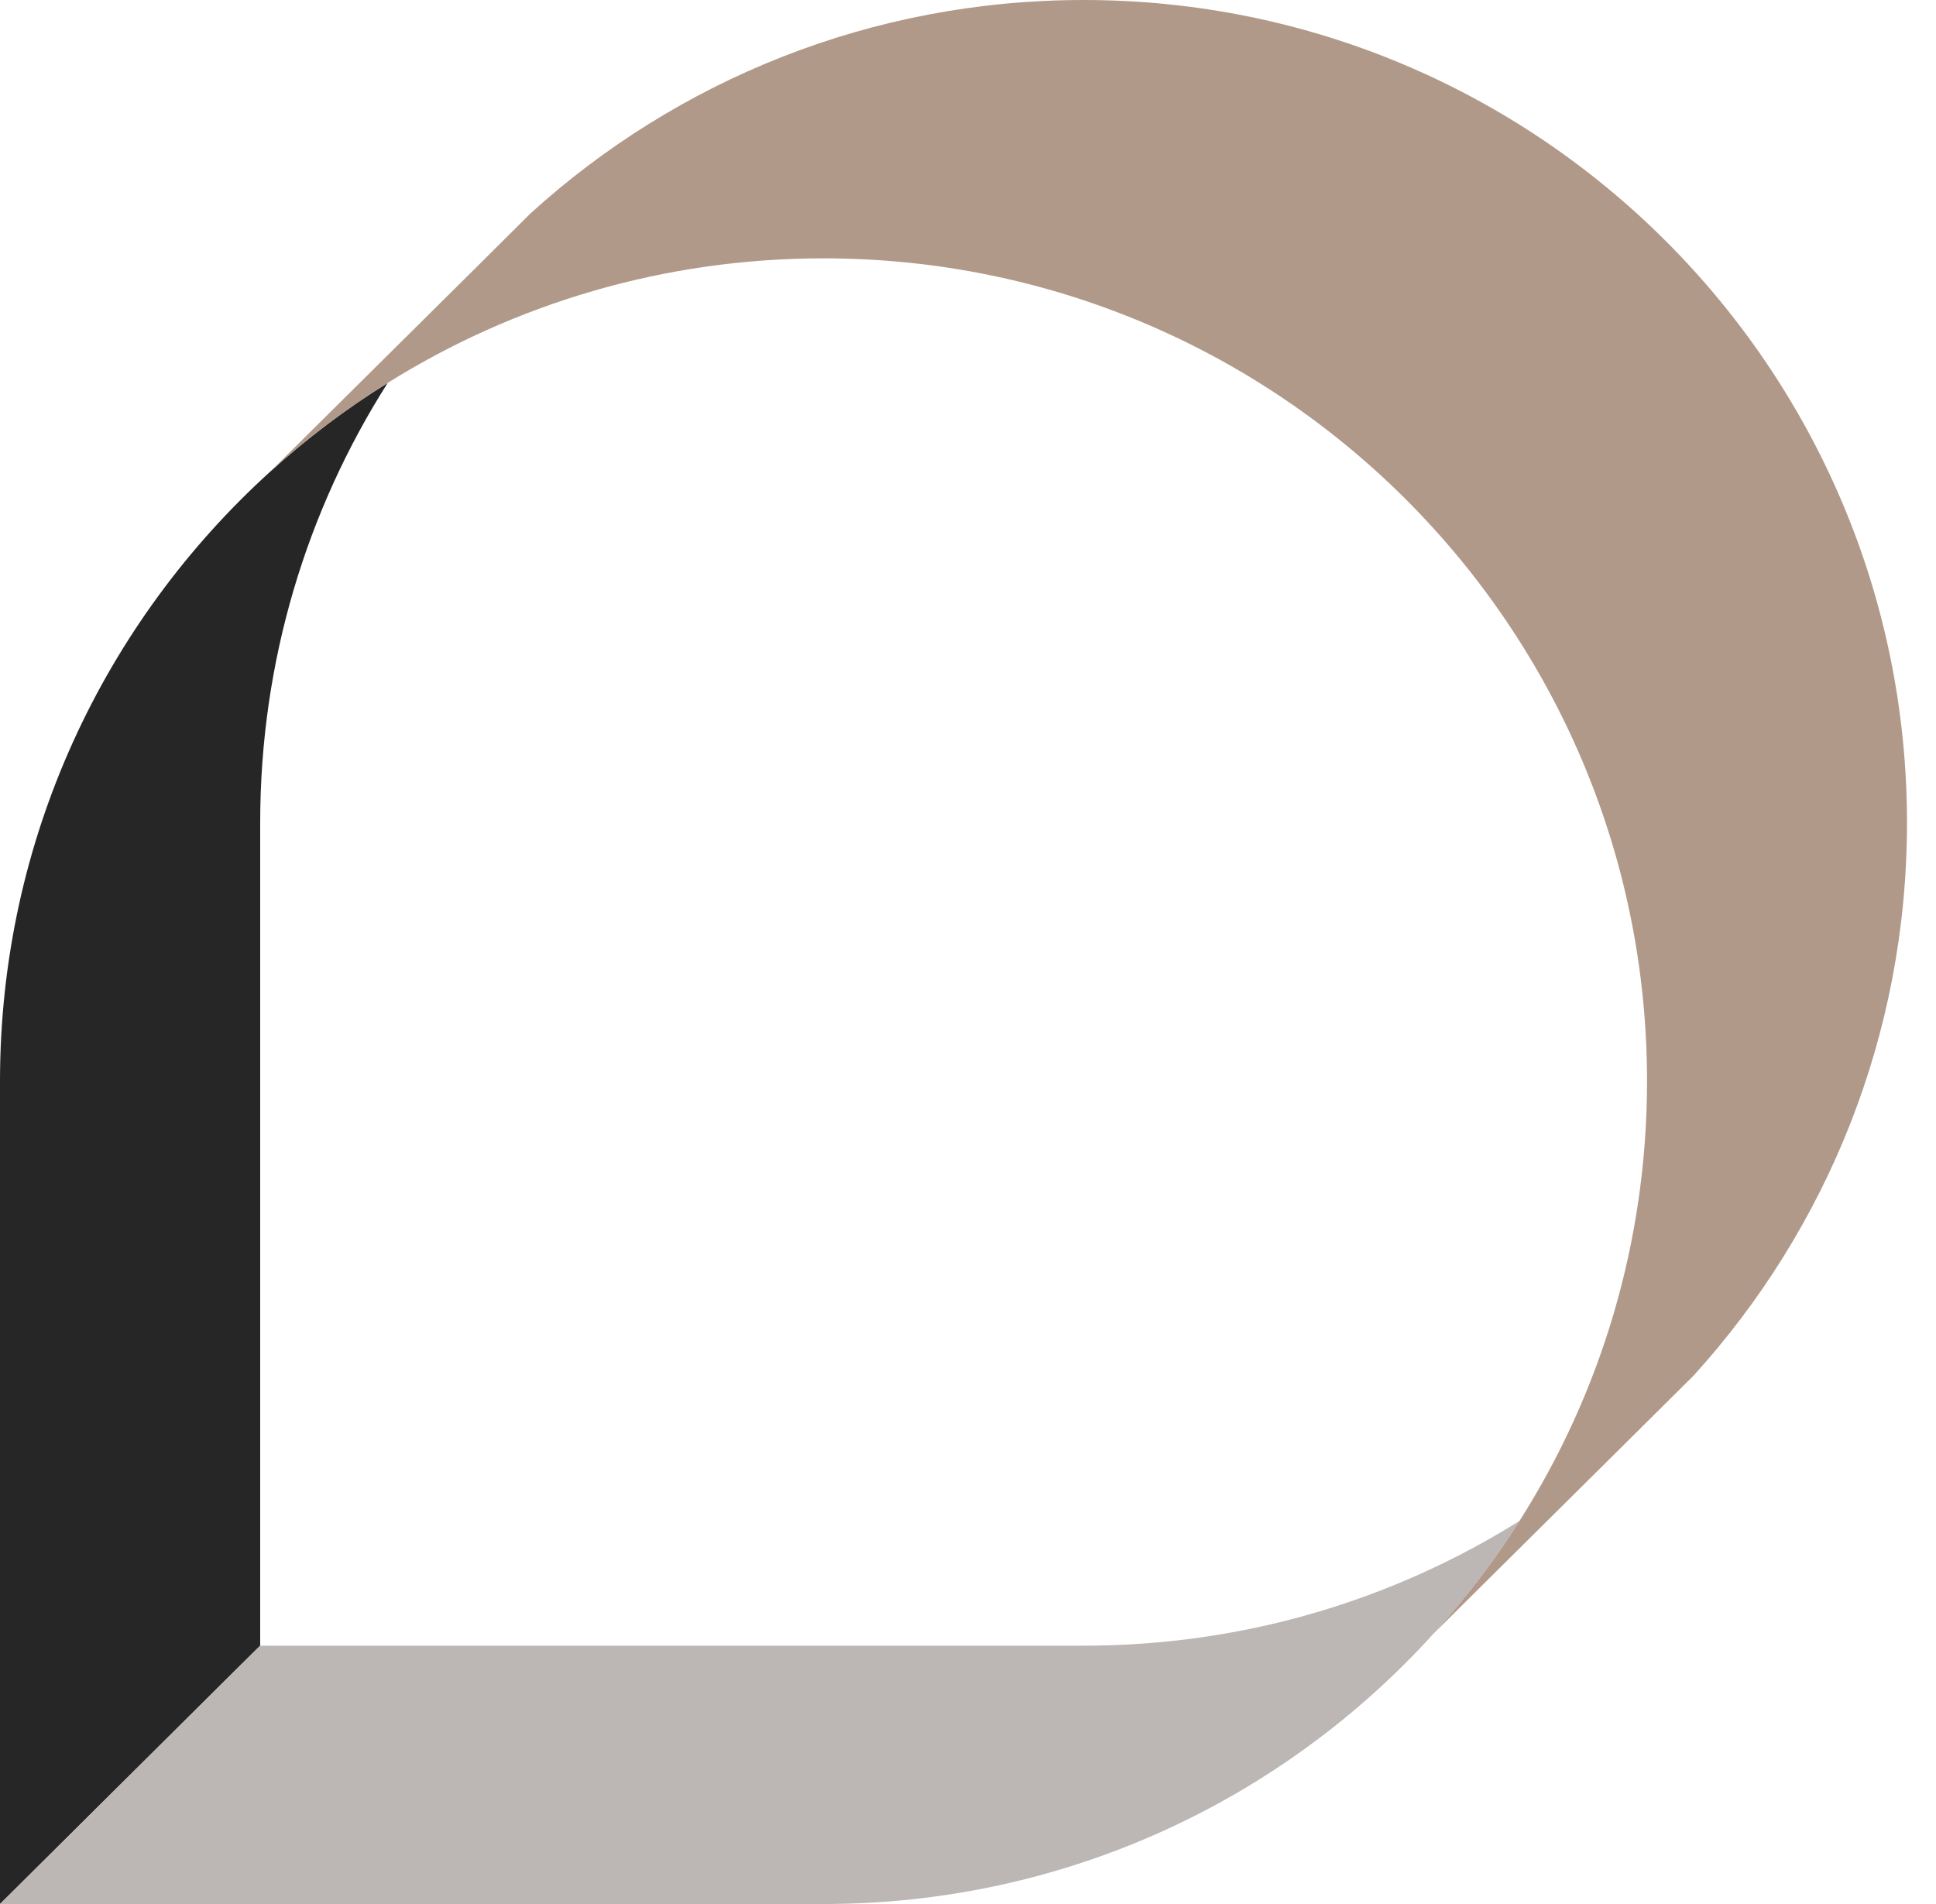
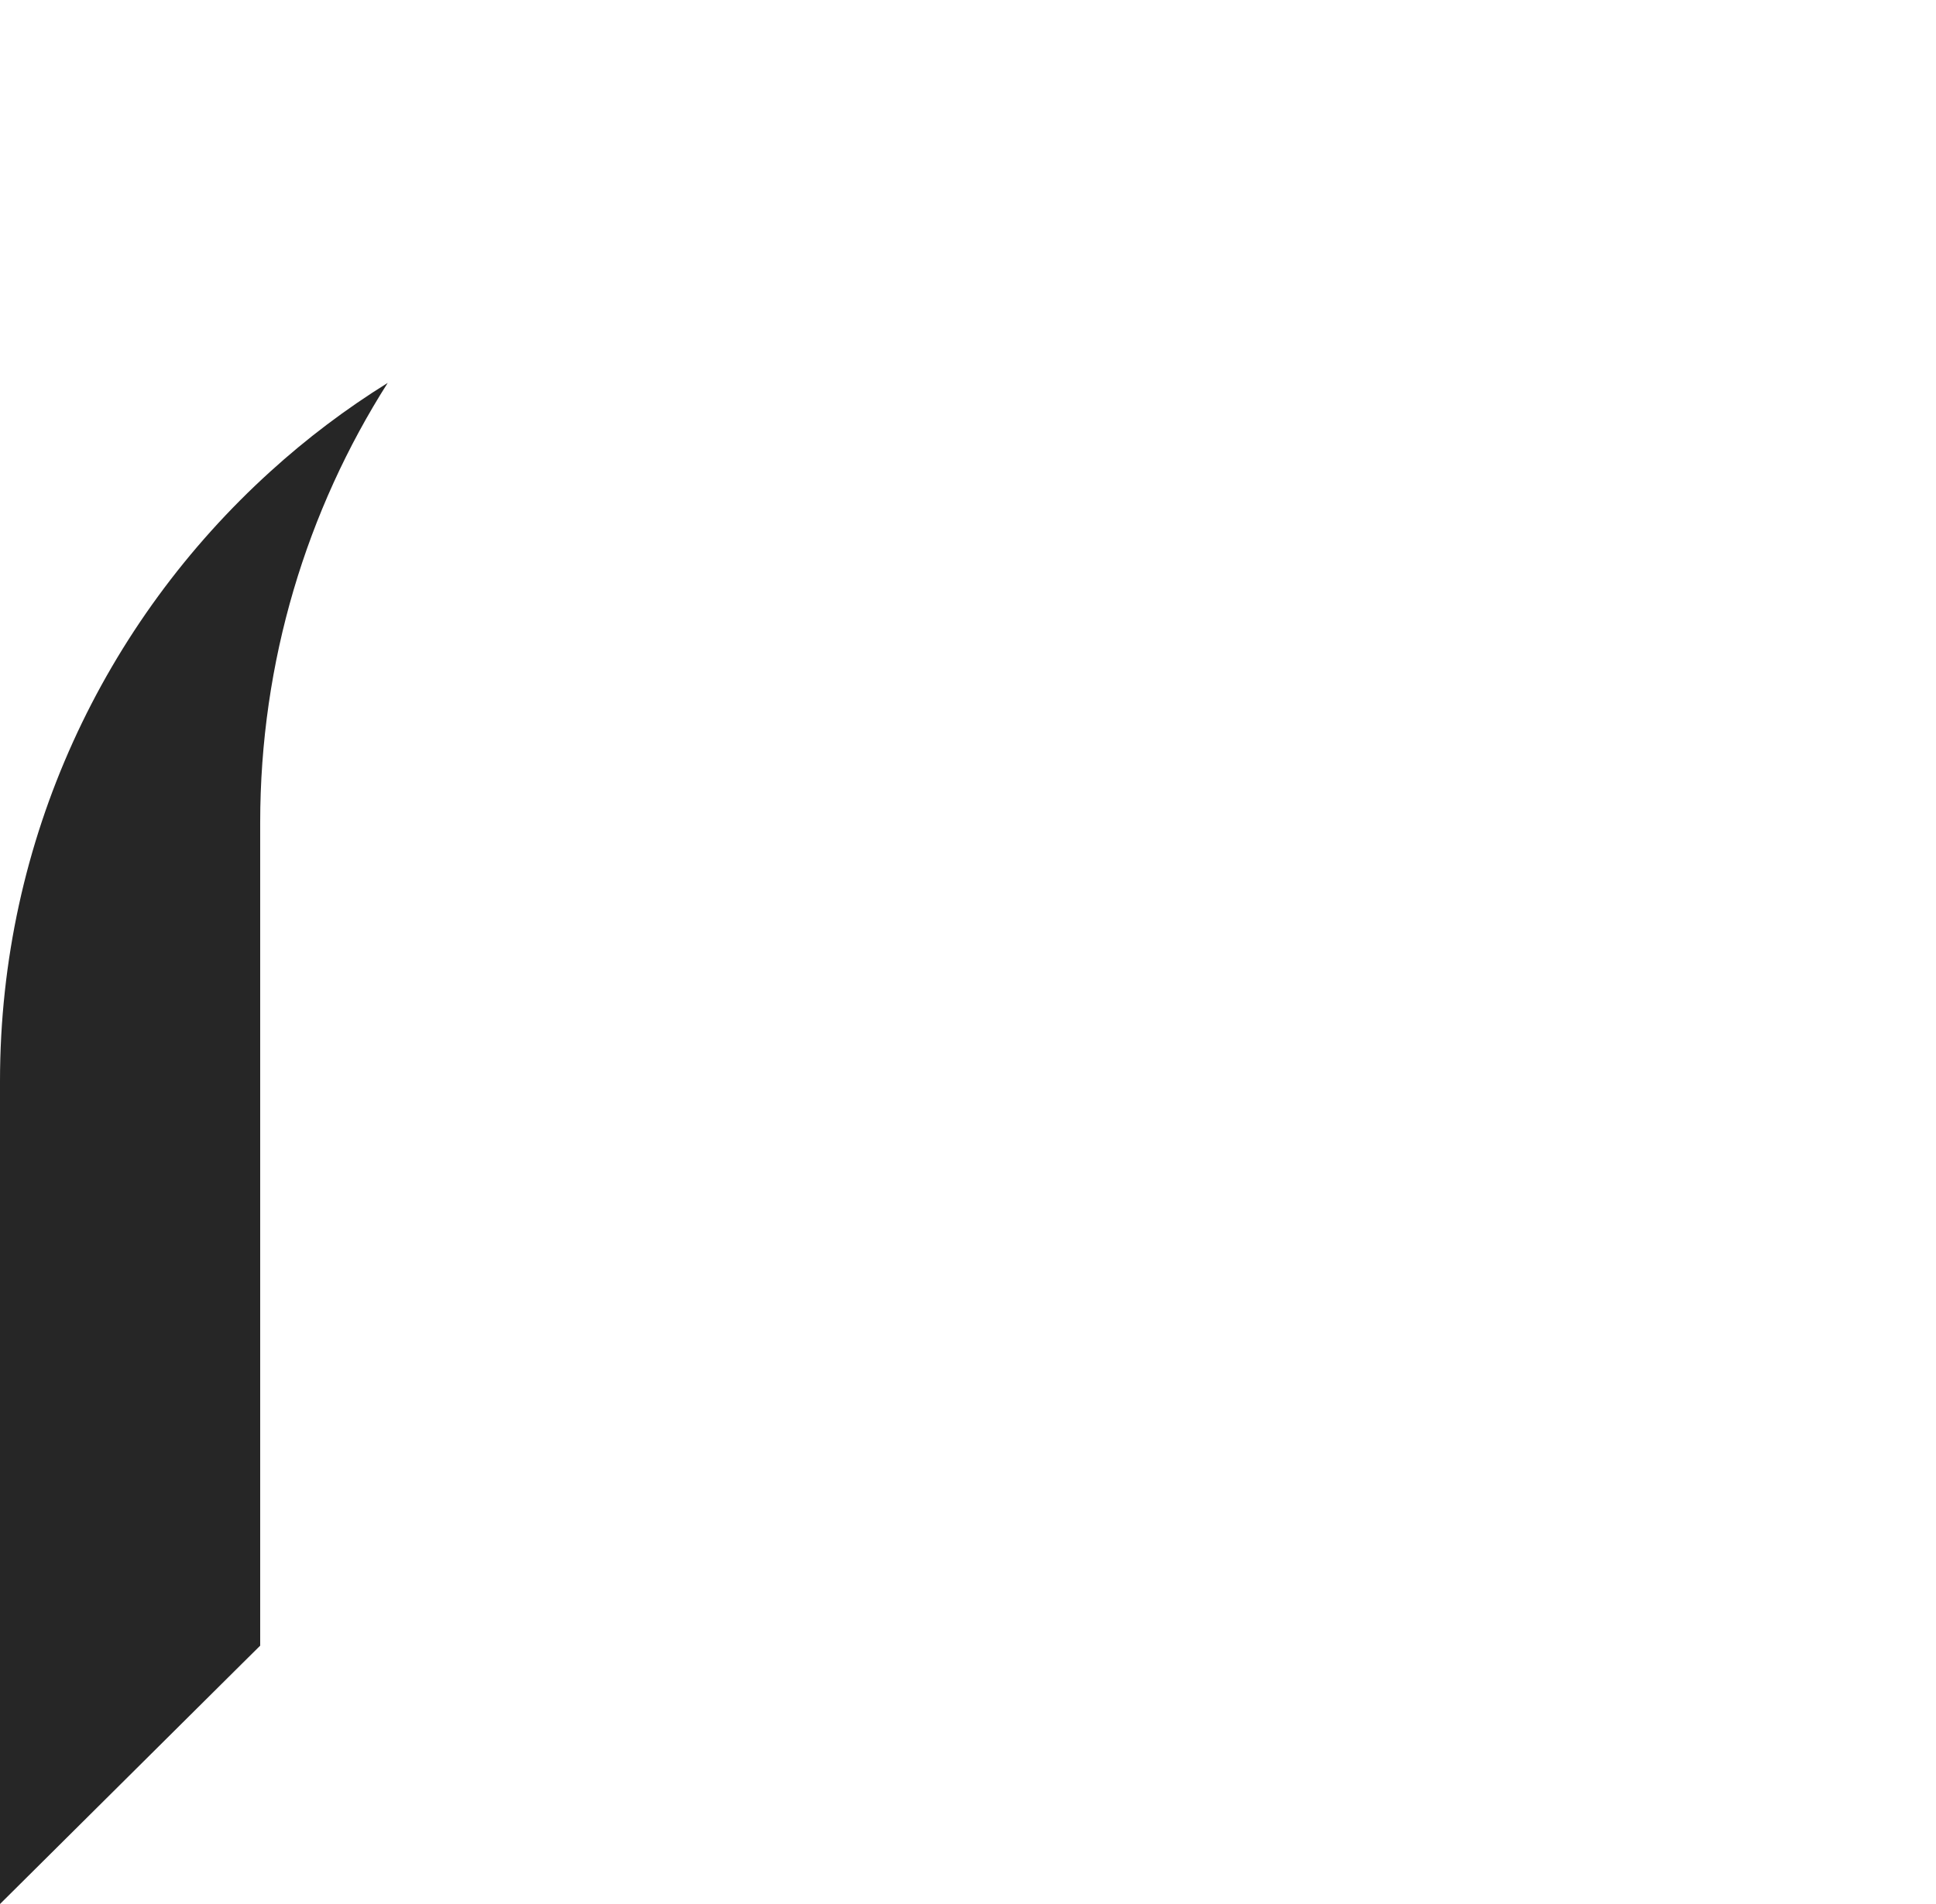
<svg xmlns="http://www.w3.org/2000/svg" width="61" height="60" viewBox="0 0 61 60" fill="none">
-   <path d="M12.216 12.066C9.668 16.075 8.198 20.831 8.198 25.93V51.859L7.624 52.427L0 60V34.07C0 26.452 3.289 19.6 8.52 14.857C9.662 13.819 10.9 12.884 12.216 12.066Z" fill="#262626" />
-   <path d="M47.877 47.928C47.091 49.178 46.194 50.351 45.207 51.441L45.169 51.479C40.428 56.713 33.572 60 25.948 60H0L7.624 52.427L8.198 51.859H34.146C39.19 51.859 43.891 50.422 47.877 47.928Z" fill="#BCB7B5" />
-   <path d="M60.086 25.93C60.086 32.633 57.545 38.743 53.365 43.345L53.346 43.364L51.463 45.234L45.206 51.441C46.193 50.351 47.09 49.178 47.877 47.928C50.424 43.919 51.895 39.162 51.895 34.07C51.895 19.749 40.279 8.141 25.947 8.141C20.903 8.141 16.195 9.578 12.215 12.066C10.899 12.884 9.661 13.819 8.52 14.857L15.092 8.34L16.698 6.742L16.717 6.723C21.323 2.539 27.437 0 34.145 0C48.47 0 60.086 11.615 60.086 25.93Z" fill="#B19989" />
+   <path d="M12.216 12.066C9.668 16.075 8.198 20.831 8.198 25.93V51.859L7.624 52.427L0 60V34.07C0 26.452 3.289 19.6 8.52 14.857C9.662 13.819 10.9 12.884 12.216 12.066" fill="#262626" />
</svg>